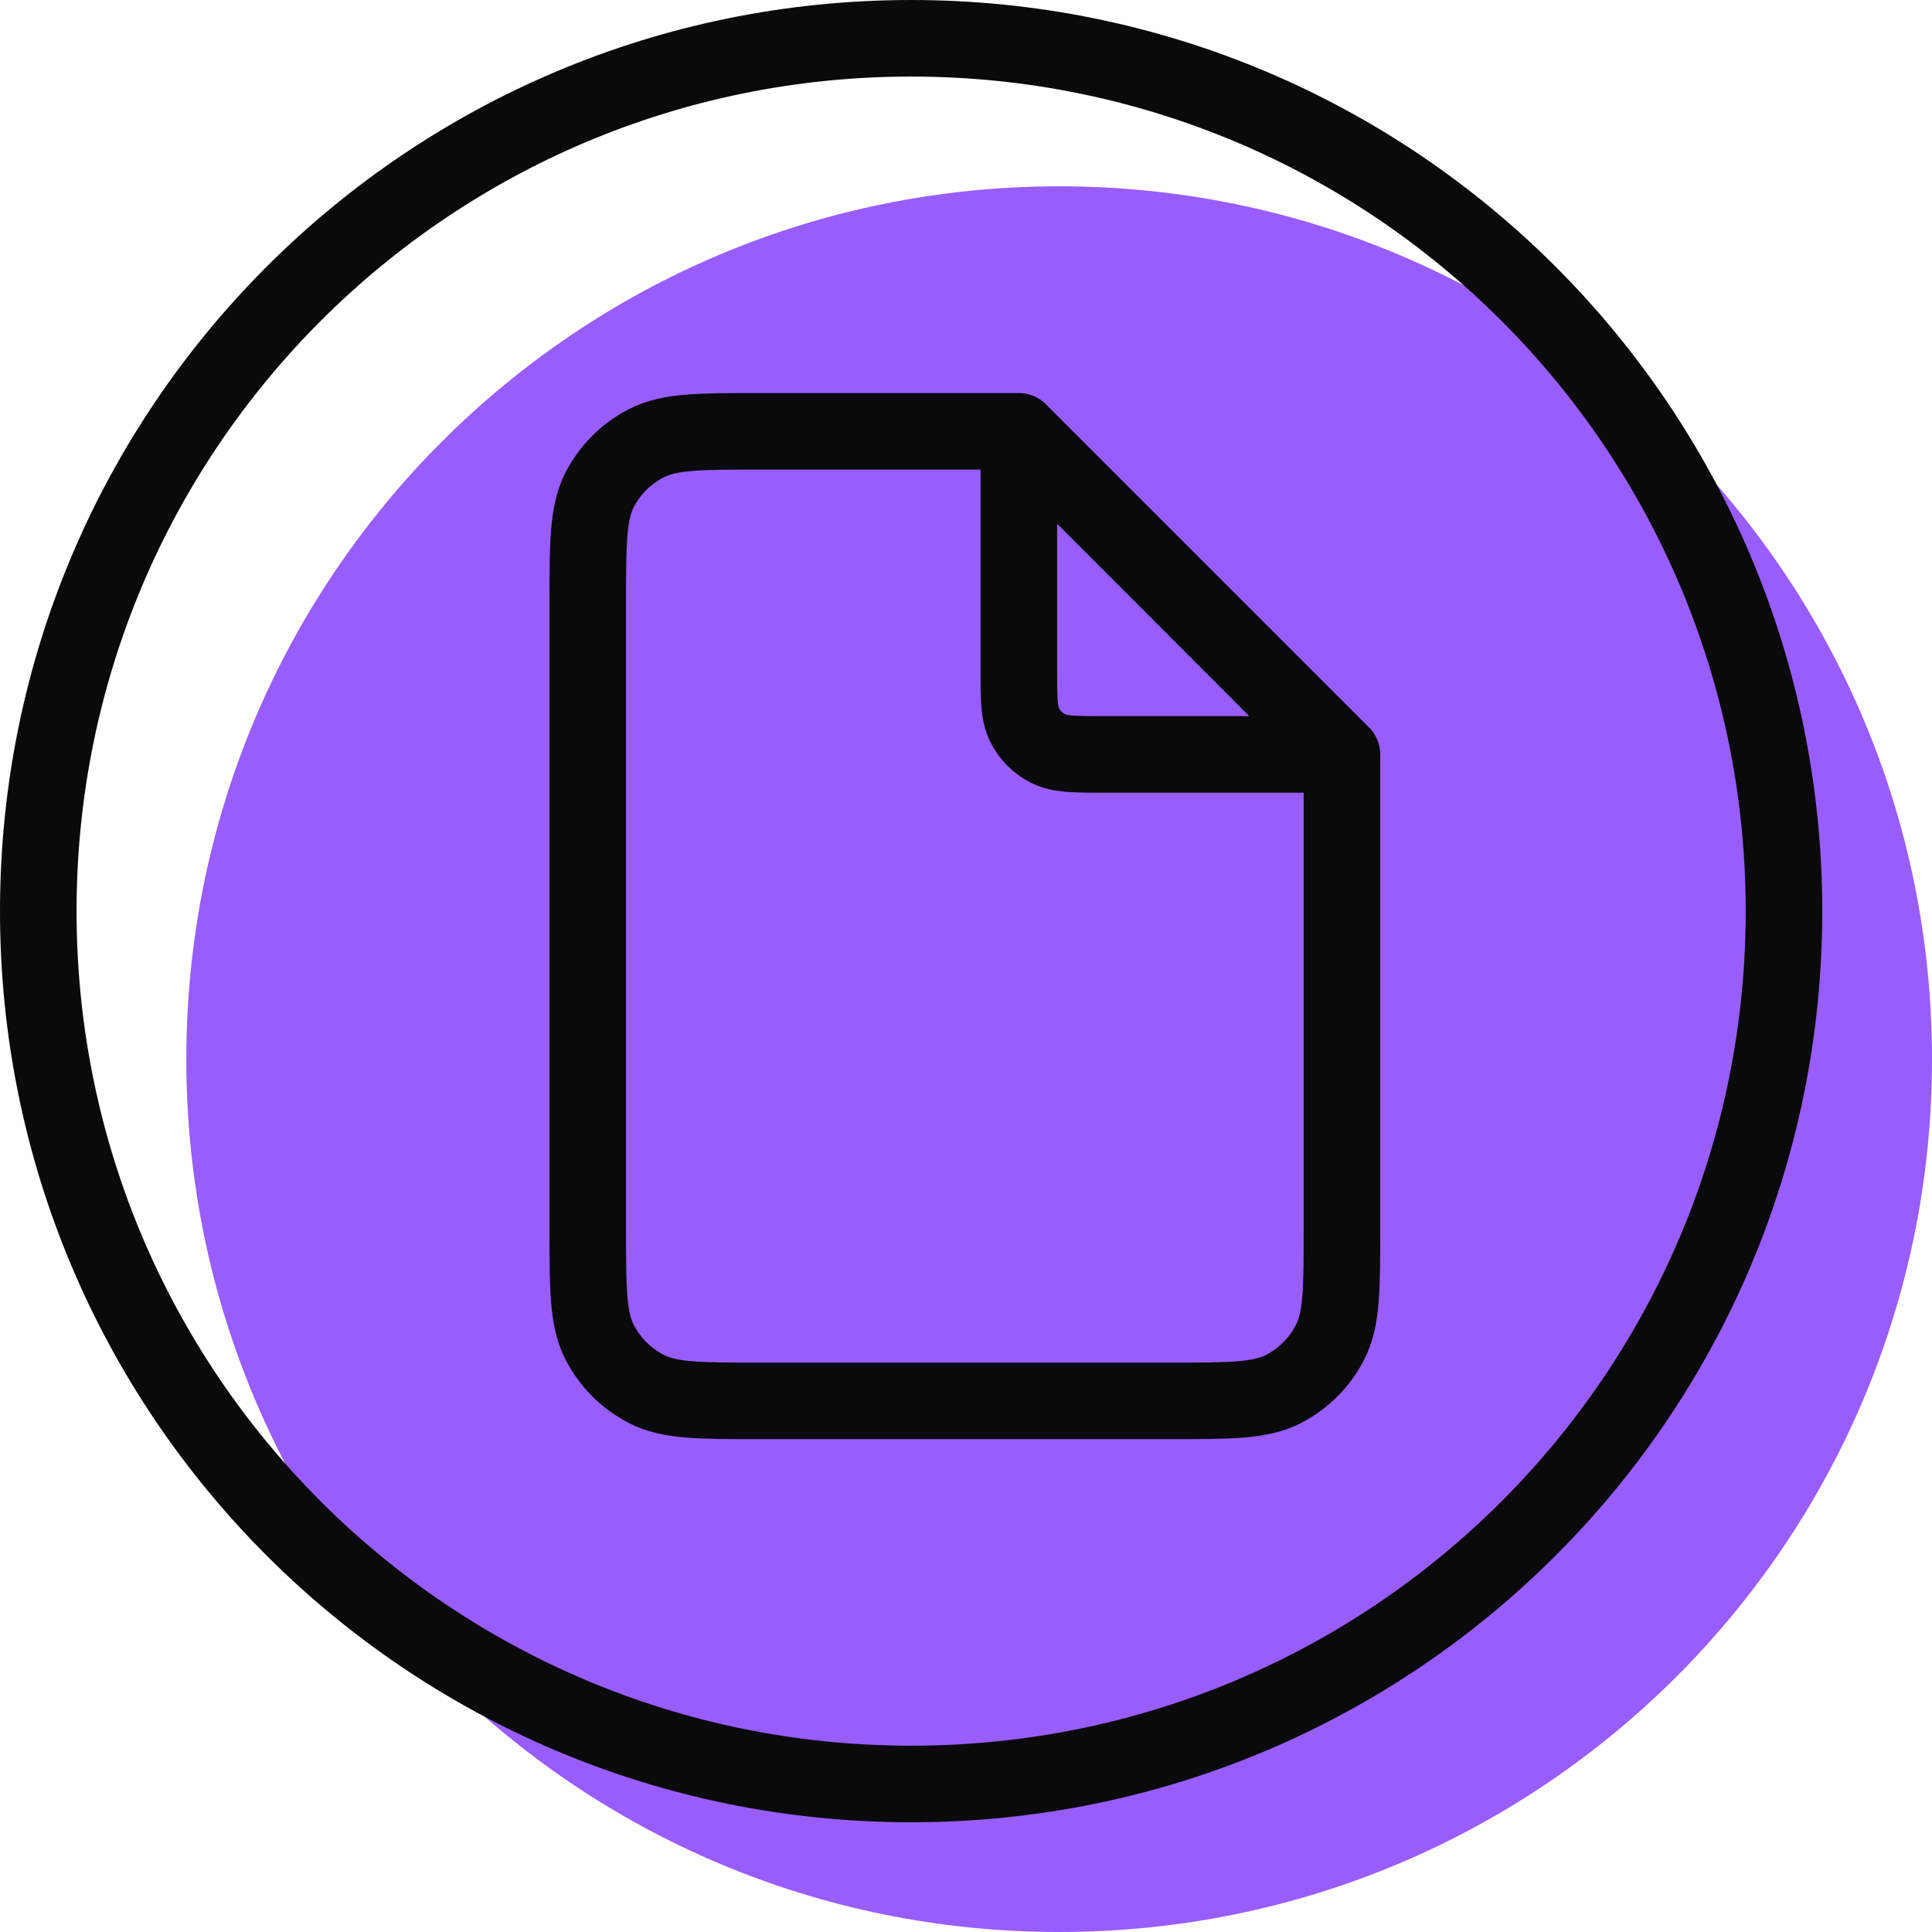
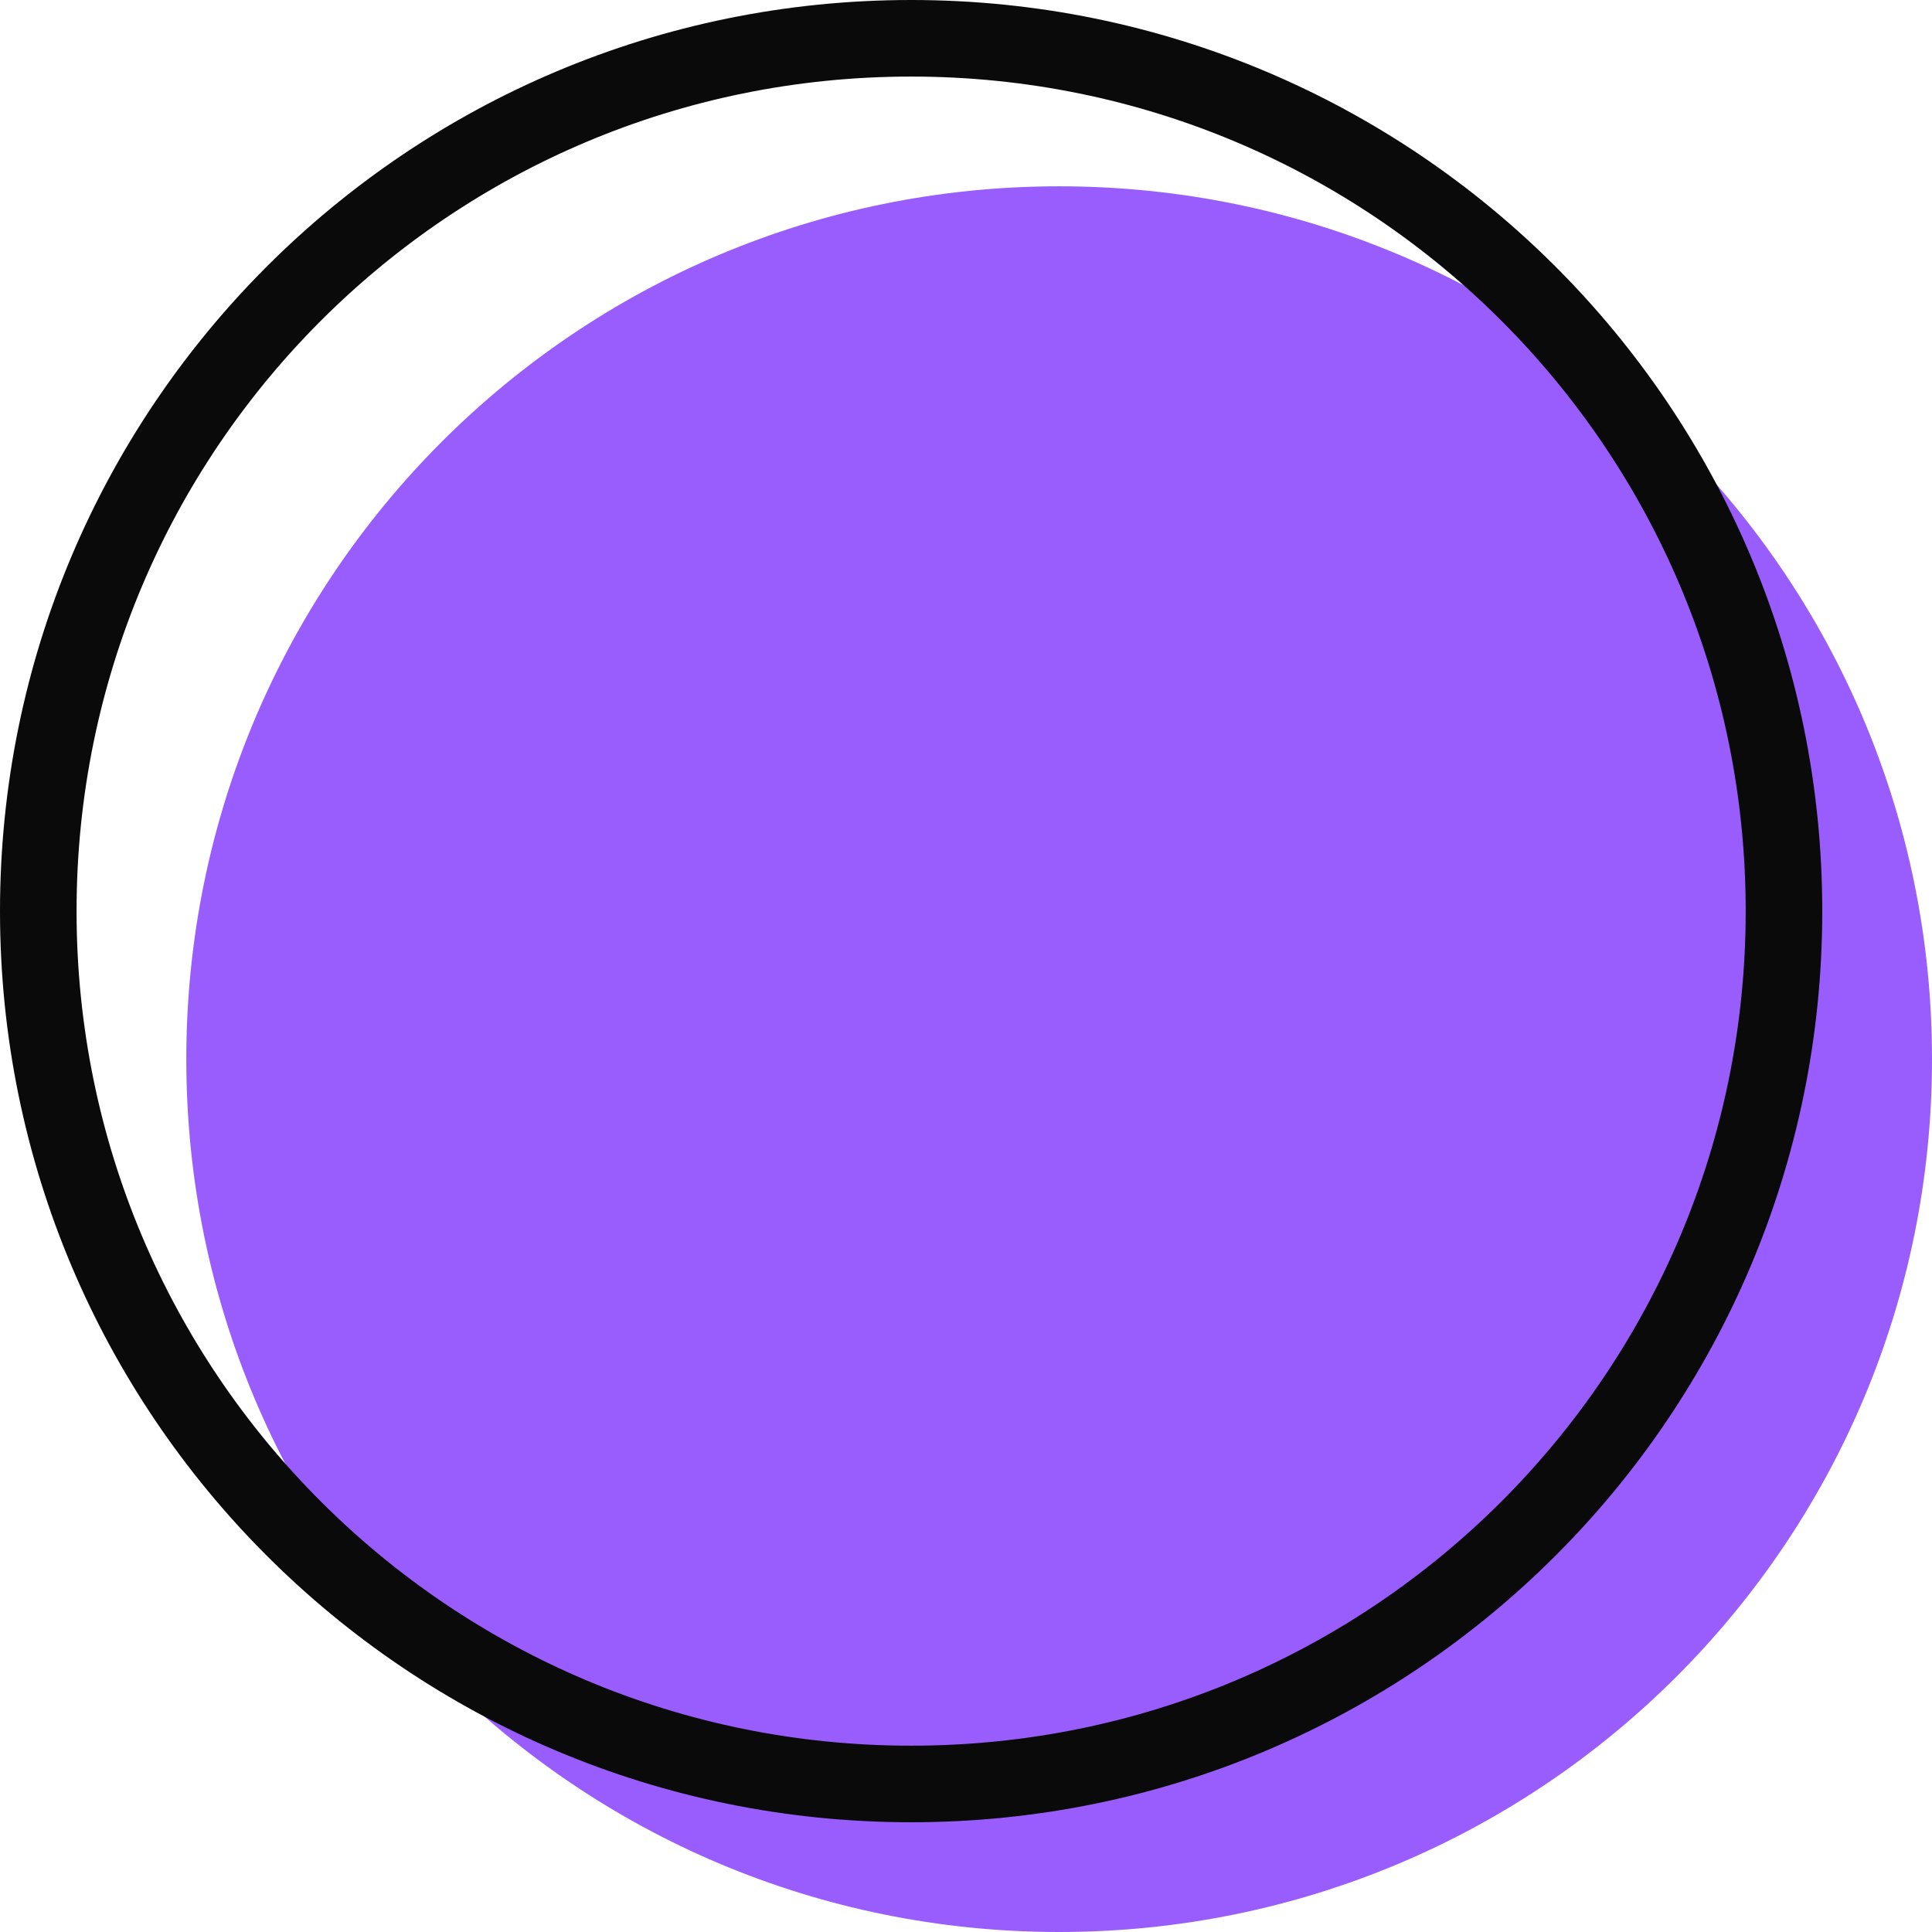
<svg xmlns="http://www.w3.org/2000/svg" viewBox="0 0 757 757" width="757" height="757">
  <style>.a{fill:#995dfe}.b{fill:none;stroke:#0a0a0a;stroke-miterlimit:100;stroke-width:30}.c{fill:none;stroke:#0a0a0a;stroke-linecap:round;stroke-linejoin:round;stroke-width:30}</style>
  <path class="a" d="m415 757c-189.1 0-342-152.9-342-342 0-189.1 152.9-342 342-342 189.1 0 342 152.9 342 342 0 189.1-152.9 342-342 342z" />
  <path class="b" d="m357 699c-189.1 0-342-152.9-342-342 0-189.1 152.9-342 342-342 189.1 0 342 152.9 342 342 0 189.1-152.9 342-342 342z" />
-   <path fill-rule="evenodd" class="c" d="m525.8 295.6v185.8c0 23.6 0 35.4-4.6 44.4-4 8-10.5 14.4-18.4 18.5-9.1 4.6-20.9 4.6-44.5 4.6h-160.4c-23.7 0-35.5 0-44.5-4.6-8-4.1-14.4-10.5-18.5-18.5-4.6-9-4.6-20.8-4.6-44.4v-244.9c0-23.6 0-35.4 4.6-44.5 4.1-7.9 10.5-14.4 18.5-18.4 9-4.6 20.8-4.6 44.5-4.6h101.3m0 0v92.9c0 11.8 0 17.7 2.3 22.2 2 4 5.2 7.2 9.2 9.2 4.5 2.3 10.4 2.3 22.2 2.3h92.9zm0 0l126.6 126.7" />
</svg>